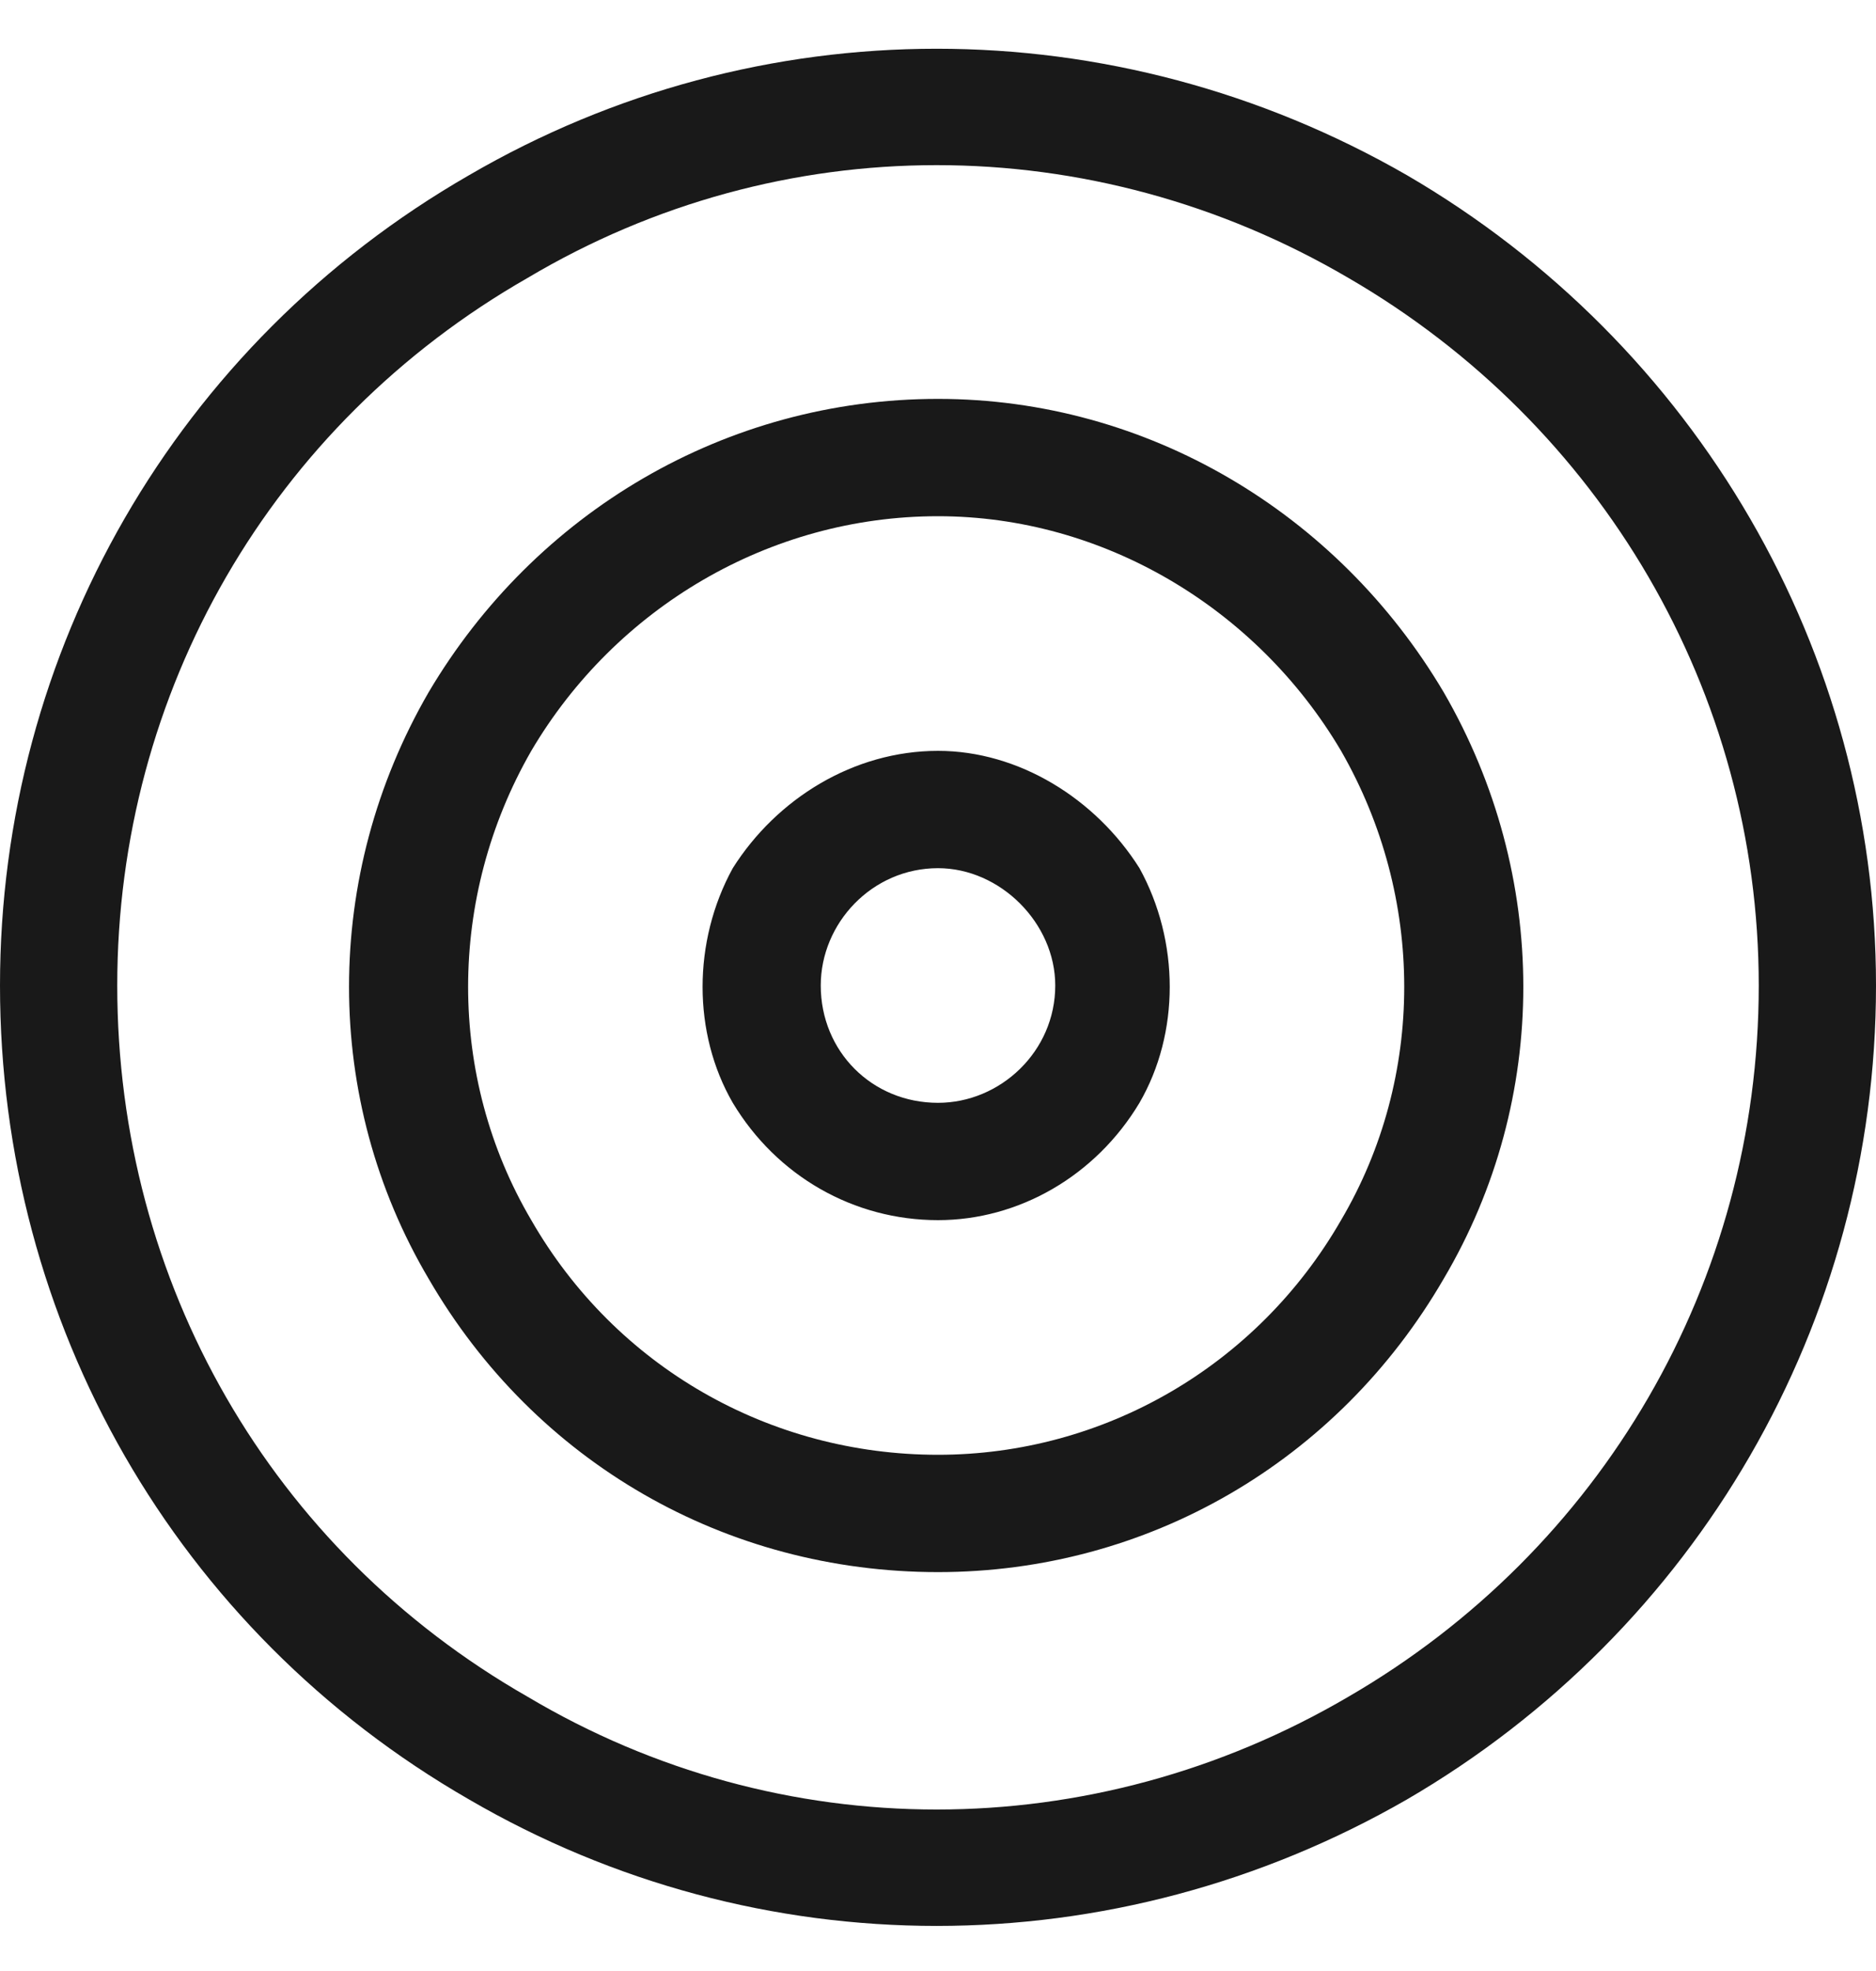
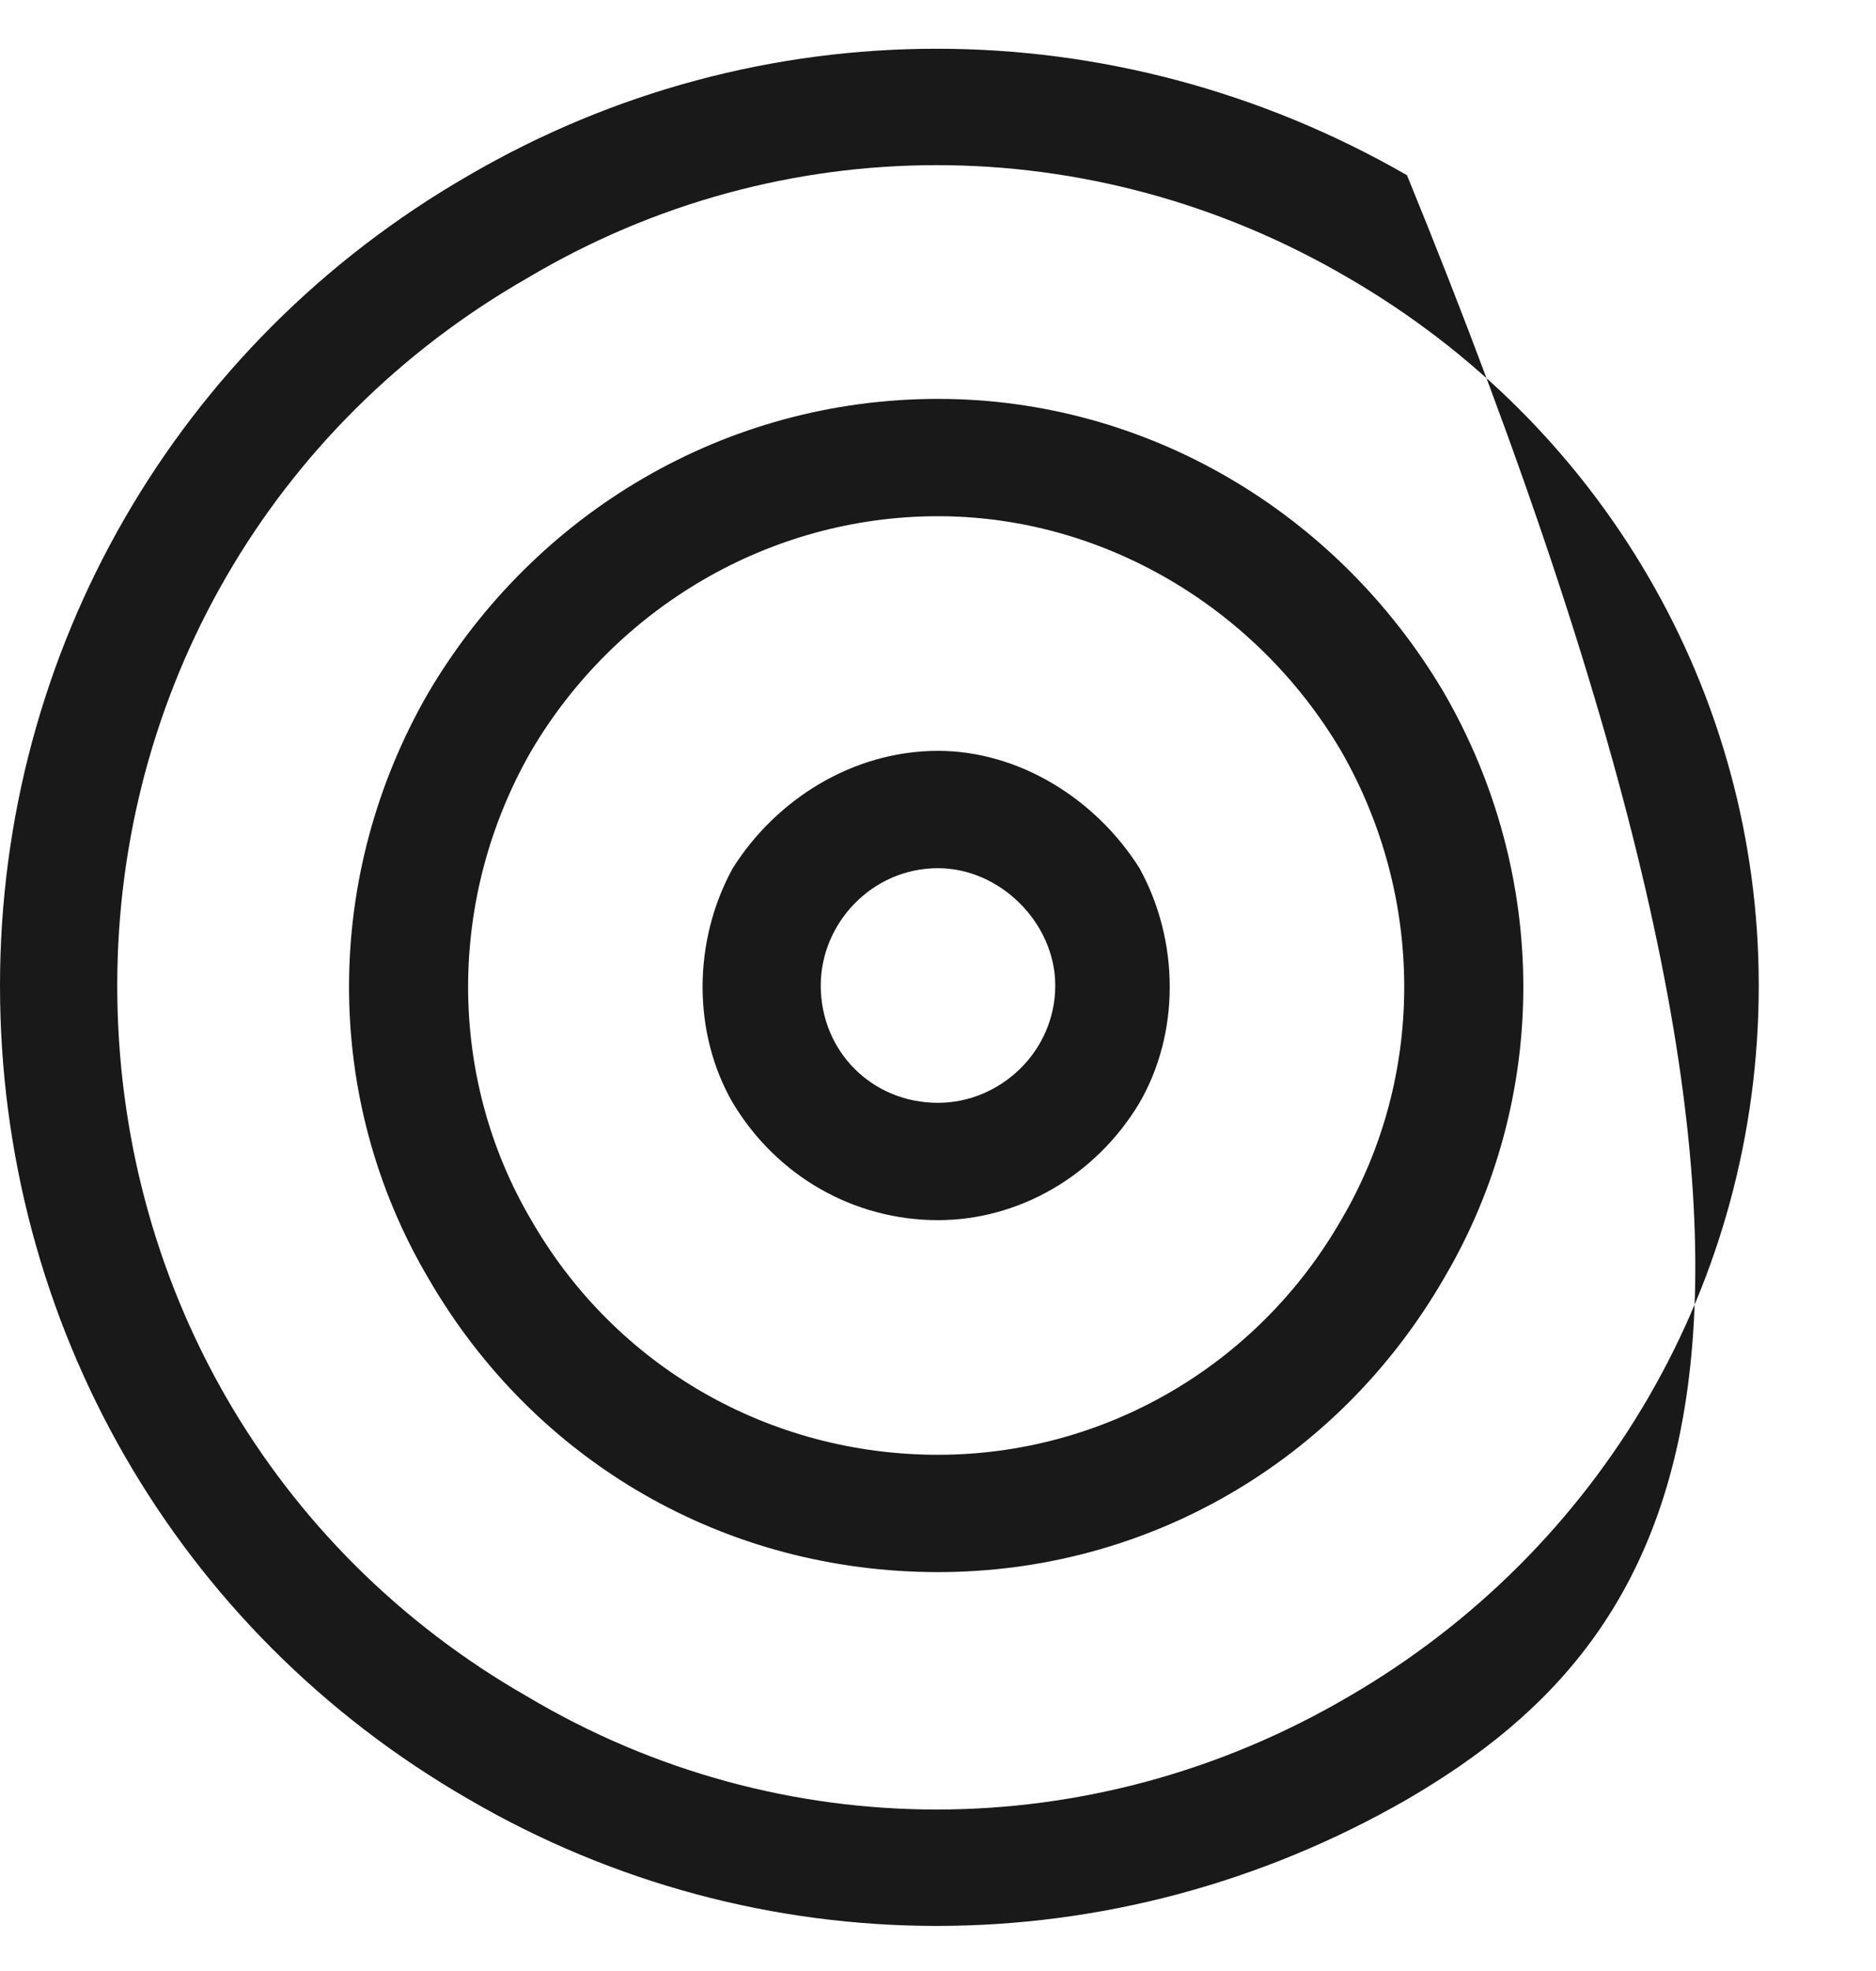
<svg xmlns="http://www.w3.org/2000/svg" width="20" height="21" viewBox="0 0 20 21" fill="none">
-   <path d="M18.75 10.5C18.75 7.375 17.07 4.523 14.375 2.961C11.641 1.359 8.32 1.359 5.625 2.961C2.891 4.523 1.25 7.375 1.25 10.5C1.25 13.664 2.891 16.516 5.625 18.078C8.32 19.68 11.641 19.68 14.375 18.078C17.07 16.516 18.75 13.664 18.75 10.5ZM0 10.5C0 6.945 1.875 3.664 5 1.867C8.086 0.07 11.875 0.07 15 1.867C18.086 3.664 20 6.945 20 10.5C20 14.094 18.086 17.375 15 19.172C11.875 20.969 8.086 20.969 5 19.172C1.875 17.375 0 14.094 0 10.5ZM10 15.5C11.758 15.5 13.398 14.562 14.297 13C15.195 11.477 15.195 9.562 14.297 8C13.398 6.477 11.758 5.5 10 5.5C8.203 5.5 6.562 6.477 5.664 8C4.766 9.562 4.766 11.477 5.664 13C6.562 14.562 8.203 15.5 10 15.5ZM10 4.25C12.227 4.25 14.258 5.461 15.391 7.375C16.523 9.328 16.523 11.711 15.391 13.625C14.258 15.578 12.227 16.75 10 16.75C7.734 16.75 5.703 15.578 4.57 13.625C3.438 11.711 3.438 9.328 4.57 7.375C5.703 5.461 7.734 4.25 10 4.25ZM10 11.75C10.664 11.75 11.25 11.203 11.25 10.5C11.25 9.836 10.664 9.25 10 9.25C9.297 9.25 8.75 9.836 8.75 10.5C8.75 11.203 9.297 11.75 10 11.75ZM10 8C10.859 8 11.68 8.508 12.148 9.25C12.578 10.031 12.578 11.008 12.148 11.75C11.68 12.531 10.859 13 10 13C9.102 13 8.281 12.531 7.812 11.75C7.383 11.008 7.383 10.031 7.812 9.25C8.281 8.508 9.102 8 10 8Z" fill="#191919" />
+   <path d="M18.75 10.5C18.75 7.375 17.07 4.523 14.375 2.961C11.641 1.359 8.32 1.359 5.625 2.961C2.891 4.523 1.25 7.375 1.25 10.5C1.25 13.664 2.891 16.516 5.625 18.078C8.32 19.68 11.641 19.68 14.375 18.078C17.07 16.516 18.75 13.664 18.75 10.5ZM0 10.5C0 6.945 1.875 3.664 5 1.867C8.086 0.07 11.875 0.07 15 1.867C20 14.094 18.086 17.375 15 19.172C11.875 20.969 8.086 20.969 5 19.172C1.875 17.375 0 14.094 0 10.5ZM10 15.5C11.758 15.5 13.398 14.562 14.297 13C15.195 11.477 15.195 9.562 14.297 8C13.398 6.477 11.758 5.5 10 5.5C8.203 5.5 6.562 6.477 5.664 8C4.766 9.562 4.766 11.477 5.664 13C6.562 14.562 8.203 15.5 10 15.5ZM10 4.25C12.227 4.25 14.258 5.461 15.391 7.375C16.523 9.328 16.523 11.711 15.391 13.625C14.258 15.578 12.227 16.75 10 16.75C7.734 16.75 5.703 15.578 4.57 13.625C3.438 11.711 3.438 9.328 4.57 7.375C5.703 5.461 7.734 4.25 10 4.25ZM10 11.75C10.664 11.75 11.25 11.203 11.25 10.5C11.25 9.836 10.664 9.25 10 9.25C9.297 9.25 8.75 9.836 8.75 10.5C8.75 11.203 9.297 11.75 10 11.75ZM10 8C10.859 8 11.68 8.508 12.148 9.25C12.578 10.031 12.578 11.008 12.148 11.75C11.68 12.531 10.859 13 10 13C9.102 13 8.281 12.531 7.812 11.75C7.383 11.008 7.383 10.031 7.812 9.25C8.281 8.508 9.102 8 10 8Z" fill="#191919" />
</svg>